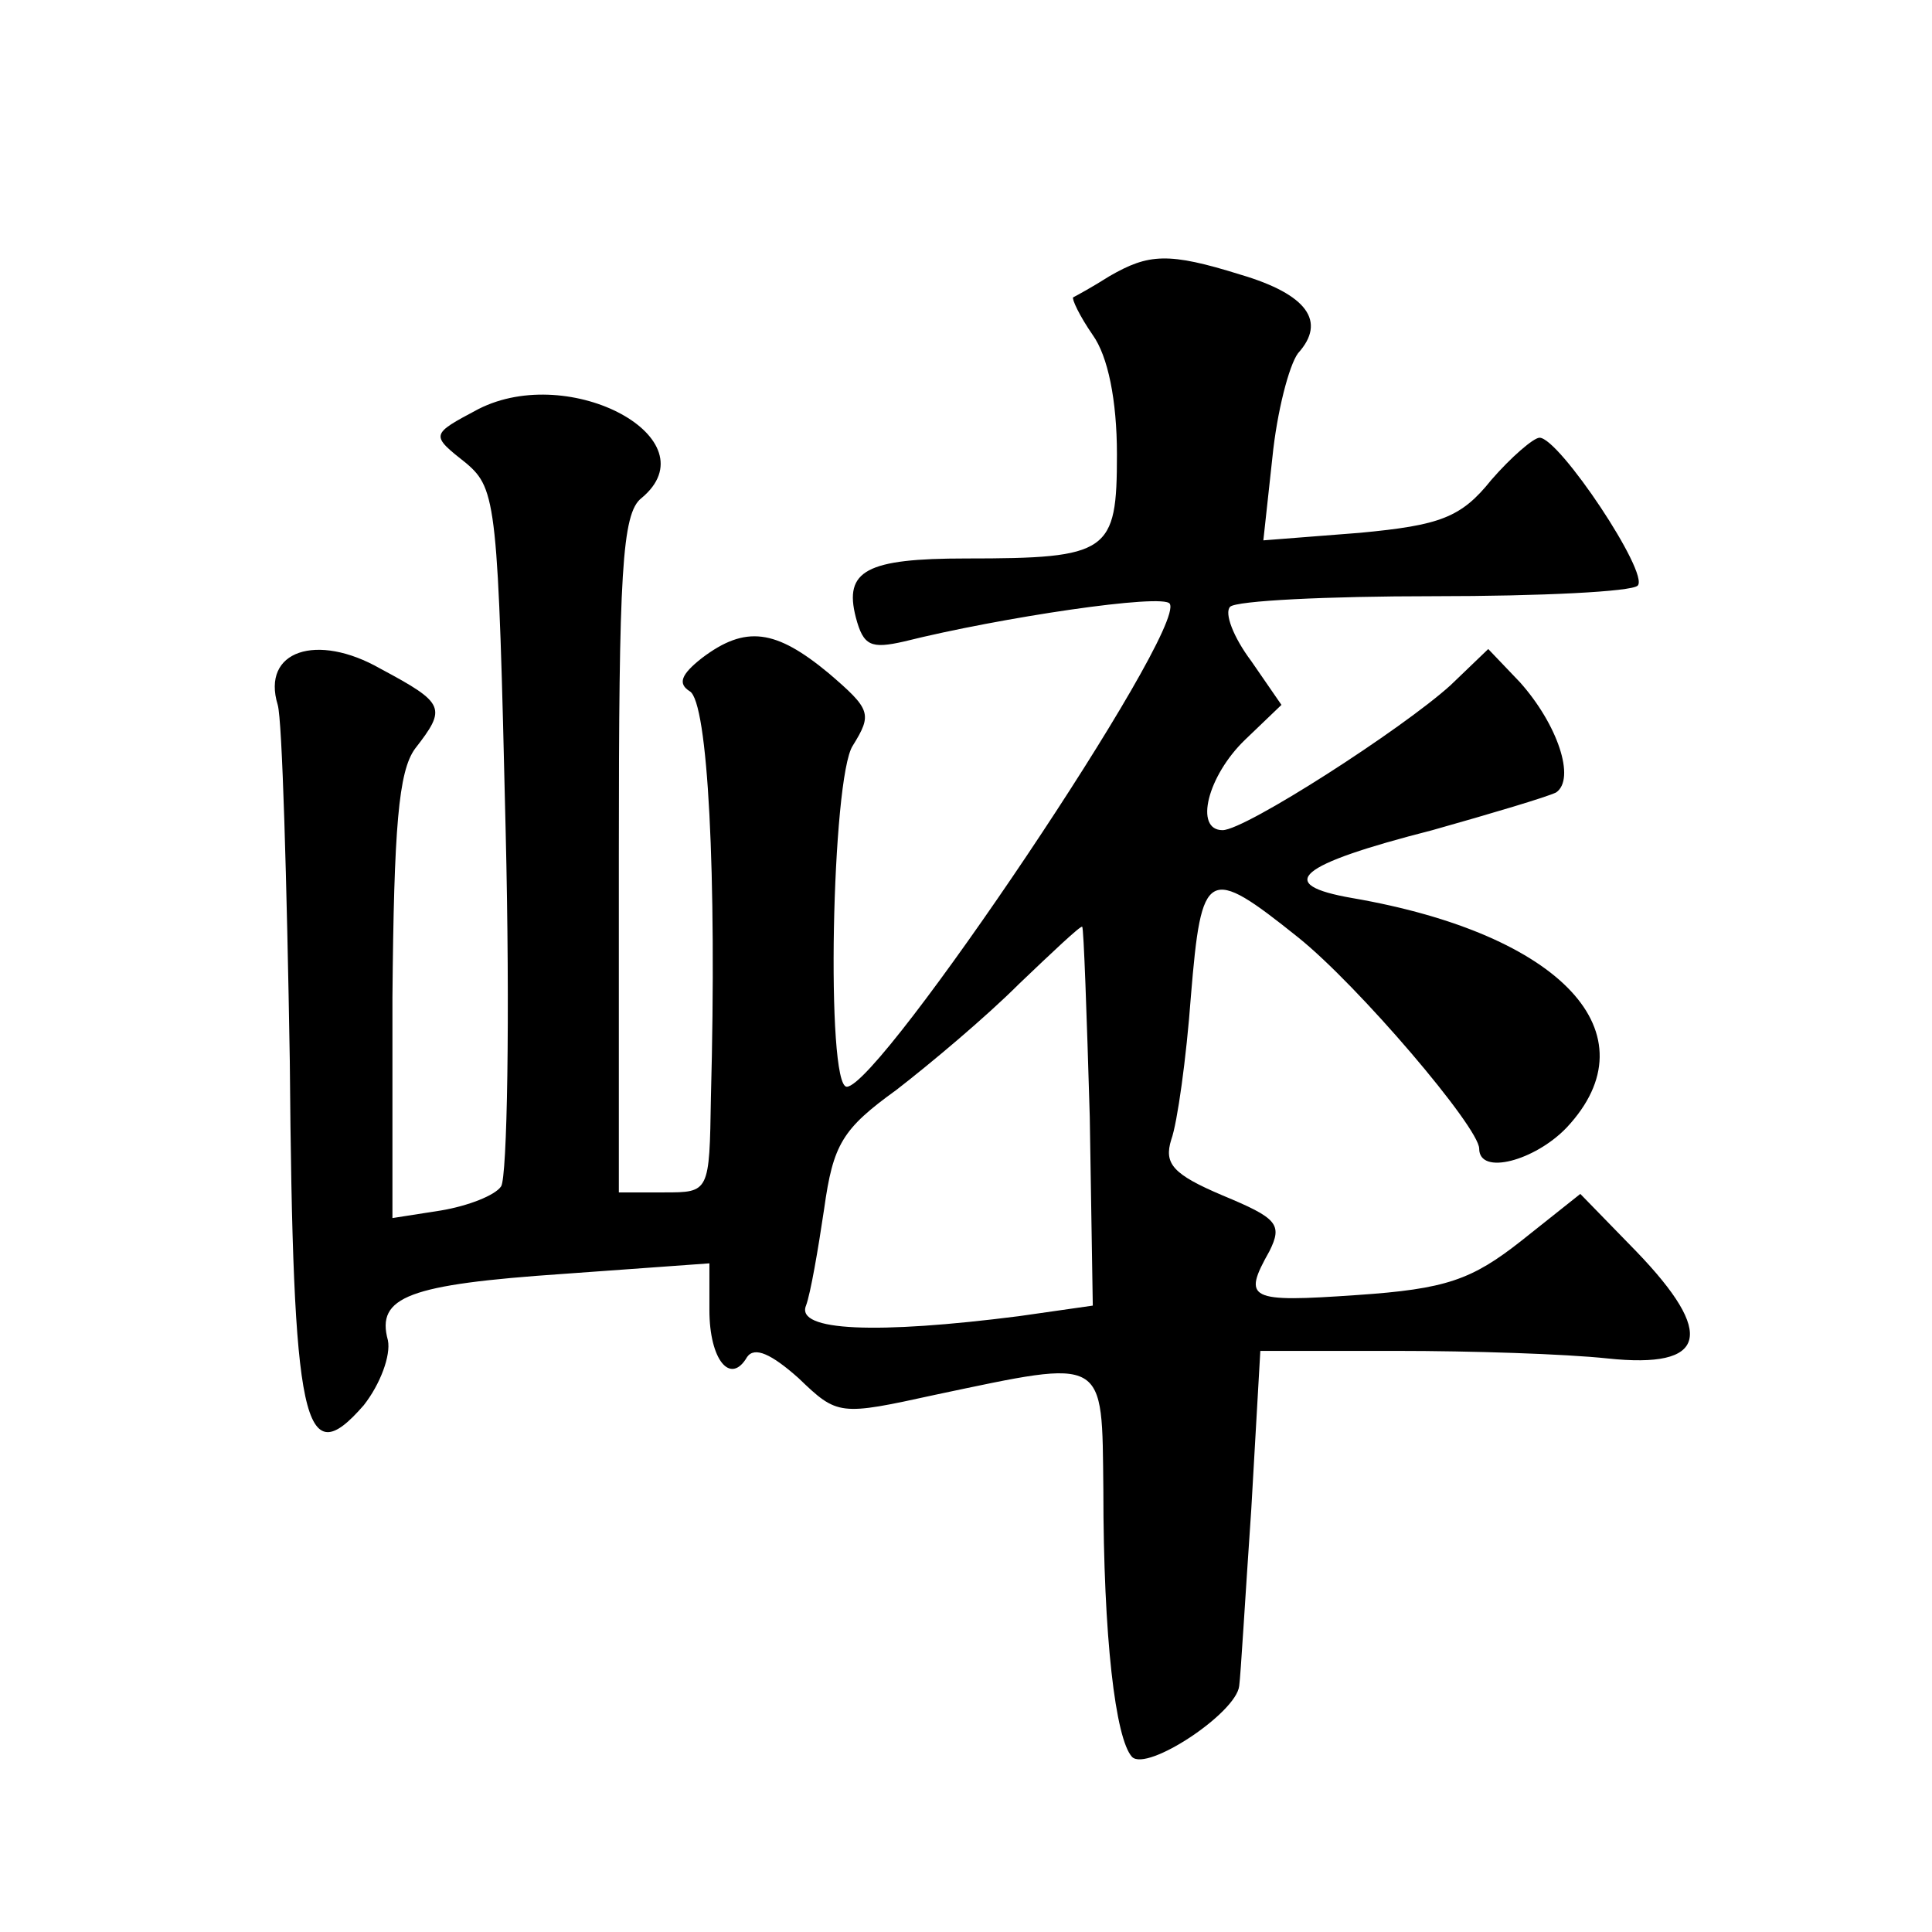
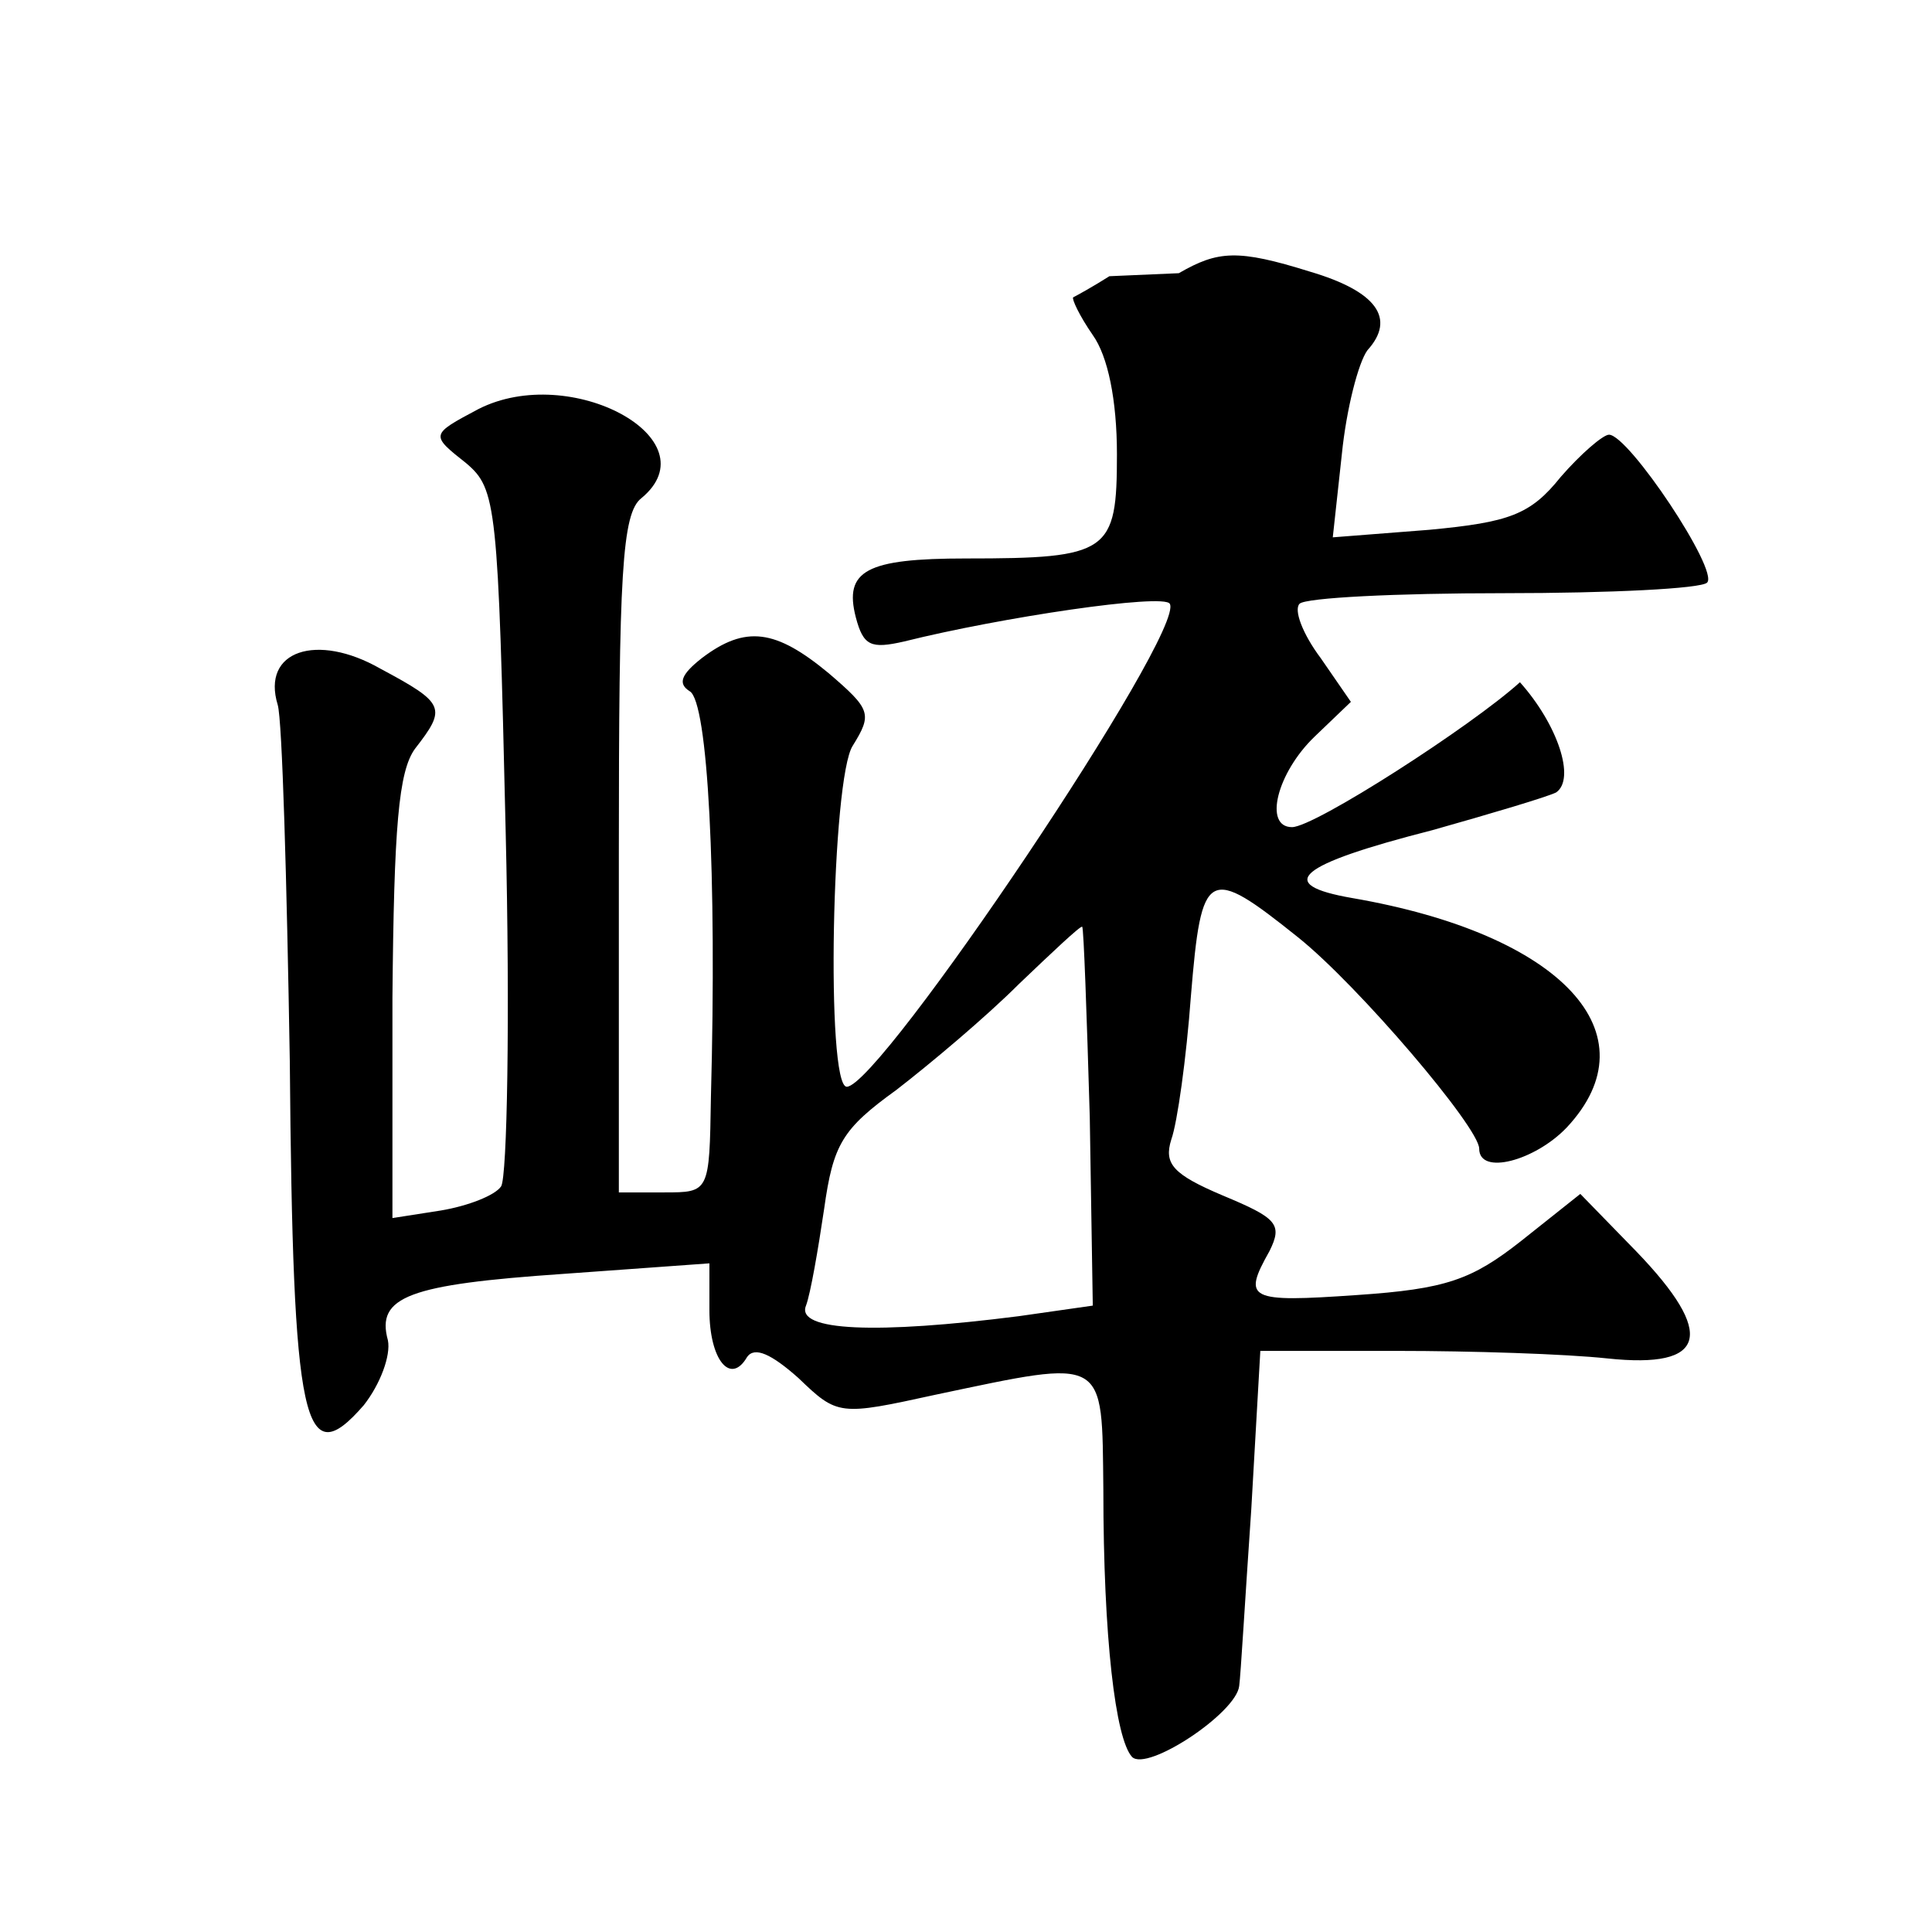
<svg xmlns="http://www.w3.org/2000/svg" version="1.0" width="128pt" height="128pt" viewBox="0 0 128 128" preserveAspectRatio="xMidYMid meet">
  <g transform="translate(0,128) scale(0.1,-0.1)" fill="#0" stroke="none">
-     <path d="M735 1097 c-11 -7 -22 -13 -24 -14 -1 -1 4 -12 13 -25 10 -14 16 -43 16 -79 0 -65 -5 -69 -100 -69 -66 0 -81 -8 -73 -39 5 -19 10 -21 32 -16 64 16 172 32 176 25 11 -18 -192 -320 -214 -320 -14 0 -10 205 4 226 13 21 12 24 -16 48 -35 29 -55 32 -84 10 -14 -11 -16 -17 -8 -22 12 -7 18 -121 14 -269 -1 -63 -1 -63 -31 -63 l-30 0 0 224 c0 186 2 226 15 236 47 39 -47 90 -108 59 -32 -17 -32 -17 -8 -36 20 -17 21 -28 26 -243 3 -124 1 -230 -3 -236 -4 -6 -22 -13 -40 -16 l-32 -5 0 146 c1 113 4 150 15 165 21 27 20 30 -23 53 -42 24 -79 12 -68 -24 3 -10 6 -116 8 -236 2 -242 9 -274 49 -228 11 14 18 33 16 43 -8 29 14 37 116 44 l97 7 0 -31 c0 -33 14 -50 25 -31 5 7 16 2 34 -14 26 -25 27 -25 91 -11 114 24 110 26 111 -63 0 -98 8 -165 19 -177 10 -10 69 29 71 47 1 7 4 59 8 117 l6 105 90 0 c50 0 112 -2 140 -5 66 -7 72 16 19 71 l-37 38 -39 -31 c-33 -26 -50 -32 -109 -36 -72 -5 -76 -3 -58 29 9 18 5 22 -31 37 -33 14 -39 21 -34 37 4 11 10 54 13 95 7 85 11 87 71 39 40 -32 120 -126 120 -140 0 -18 37 -8 58 14 58 62 -3 128 -142 152 -52 9 -37 22 53 45 39 11 76 22 82 25 13 9 1 45 -24 73 l-21 22 -25 -24 c-32 -29 -136 -96 -151 -96 -19 0 -10 36 15 60 l24 23 -20 29 c-12 16 -18 32 -14 36 4 4 64 7 135 7 71 0 131 3 135 7 8 8 -52 98 -65 98 -4 0 -19 -13 -32 -28 -20 -25 -34 -30 -87 -35 l-64 -5 6 55 c3 30 11 61 17 69 19 21 6 39 -38 52 -48 15 -61 14 -87 -1z m-13 -557 l2 -125 -49 -7 c-94 -12 -148 -10 -141 7 3 8 8 37 12 64 6 43 12 53 48 79 22 17 59 48 81 70 22 21 41 39 42 38 1 -1 3 -58 5 -126z" />
+     <path d="M735 1097 c-11 -7 -22 -13 -24 -14 -1 -1 4 -12 13 -25 10 -14 16 -43 16 -79 0 -65 -5 -69 -100 -69 -66 0 -81 -8 -73 -39 5 -19 10 -21 32 -16 64 16 172 32 176 25 11 -18 -192 -320 -214 -320 -14 0 -10 205 4 226 13 21 12 24 -16 48 -35 29 -55 32 -84 10 -14 -11 -16 -17 -8 -22 12 -7 18 -121 14 -269 -1 -63 -1 -63 -31 -63 l-30 0 0 224 c0 186 2 226 15 236 47 39 -47 90 -108 59 -32 -17 -32 -17 -8 -36 20 -17 21 -28 26 -243 3 -124 1 -230 -3 -236 -4 -6 -22 -13 -40 -16 l-32 -5 0 146 c1 113 4 150 15 165 21 27 20 30 -23 53 -42 24 -79 12 -68 -24 3 -10 6 -116 8 -236 2 -242 9 -274 49 -228 11 14 18 33 16 43 -8 29 14 37 116 44 l97 7 0 -31 c0 -33 14 -50 25 -31 5 7 16 2 34 -14 26 -25 27 -25 91 -11 114 24 110 26 111 -63 0 -98 8 -165 19 -177 10 -10 69 29 71 47 1 7 4 59 8 117 l6 105 90 0 c50 0 112 -2 140 -5 66 -7 72 16 19 71 l-37 38 -39 -31 c-33 -26 -50 -32 -109 -36 -72 -5 -76 -3 -58 29 9 18 5 22 -31 37 -33 14 -39 21 -34 37 4 11 10 54 13 95 7 85 11 87 71 39 40 -32 120 -126 120 -140 0 -18 37 -8 58 14 58 62 -3 128 -142 152 -52 9 -37 22 53 45 39 11 76 22 82 25 13 9 1 45 -24 73 c-32 -29 -136 -96 -151 -96 -19 0 -10 36 15 60 l24 23 -20 29 c-12 16 -18 32 -14 36 4 4 64 7 135 7 71 0 131 3 135 7 8 8 -52 98 -65 98 -4 0 -19 -13 -32 -28 -20 -25 -34 -30 -87 -35 l-64 -5 6 55 c3 30 11 61 17 69 19 21 6 39 -38 52 -48 15 -61 14 -87 -1z m-13 -557 l2 -125 -49 -7 c-94 -12 -148 -10 -141 7 3 8 8 37 12 64 6 43 12 53 48 79 22 17 59 48 81 70 22 21 41 39 42 38 1 -1 3 -58 5 -126z" />
  </g>
</svg>